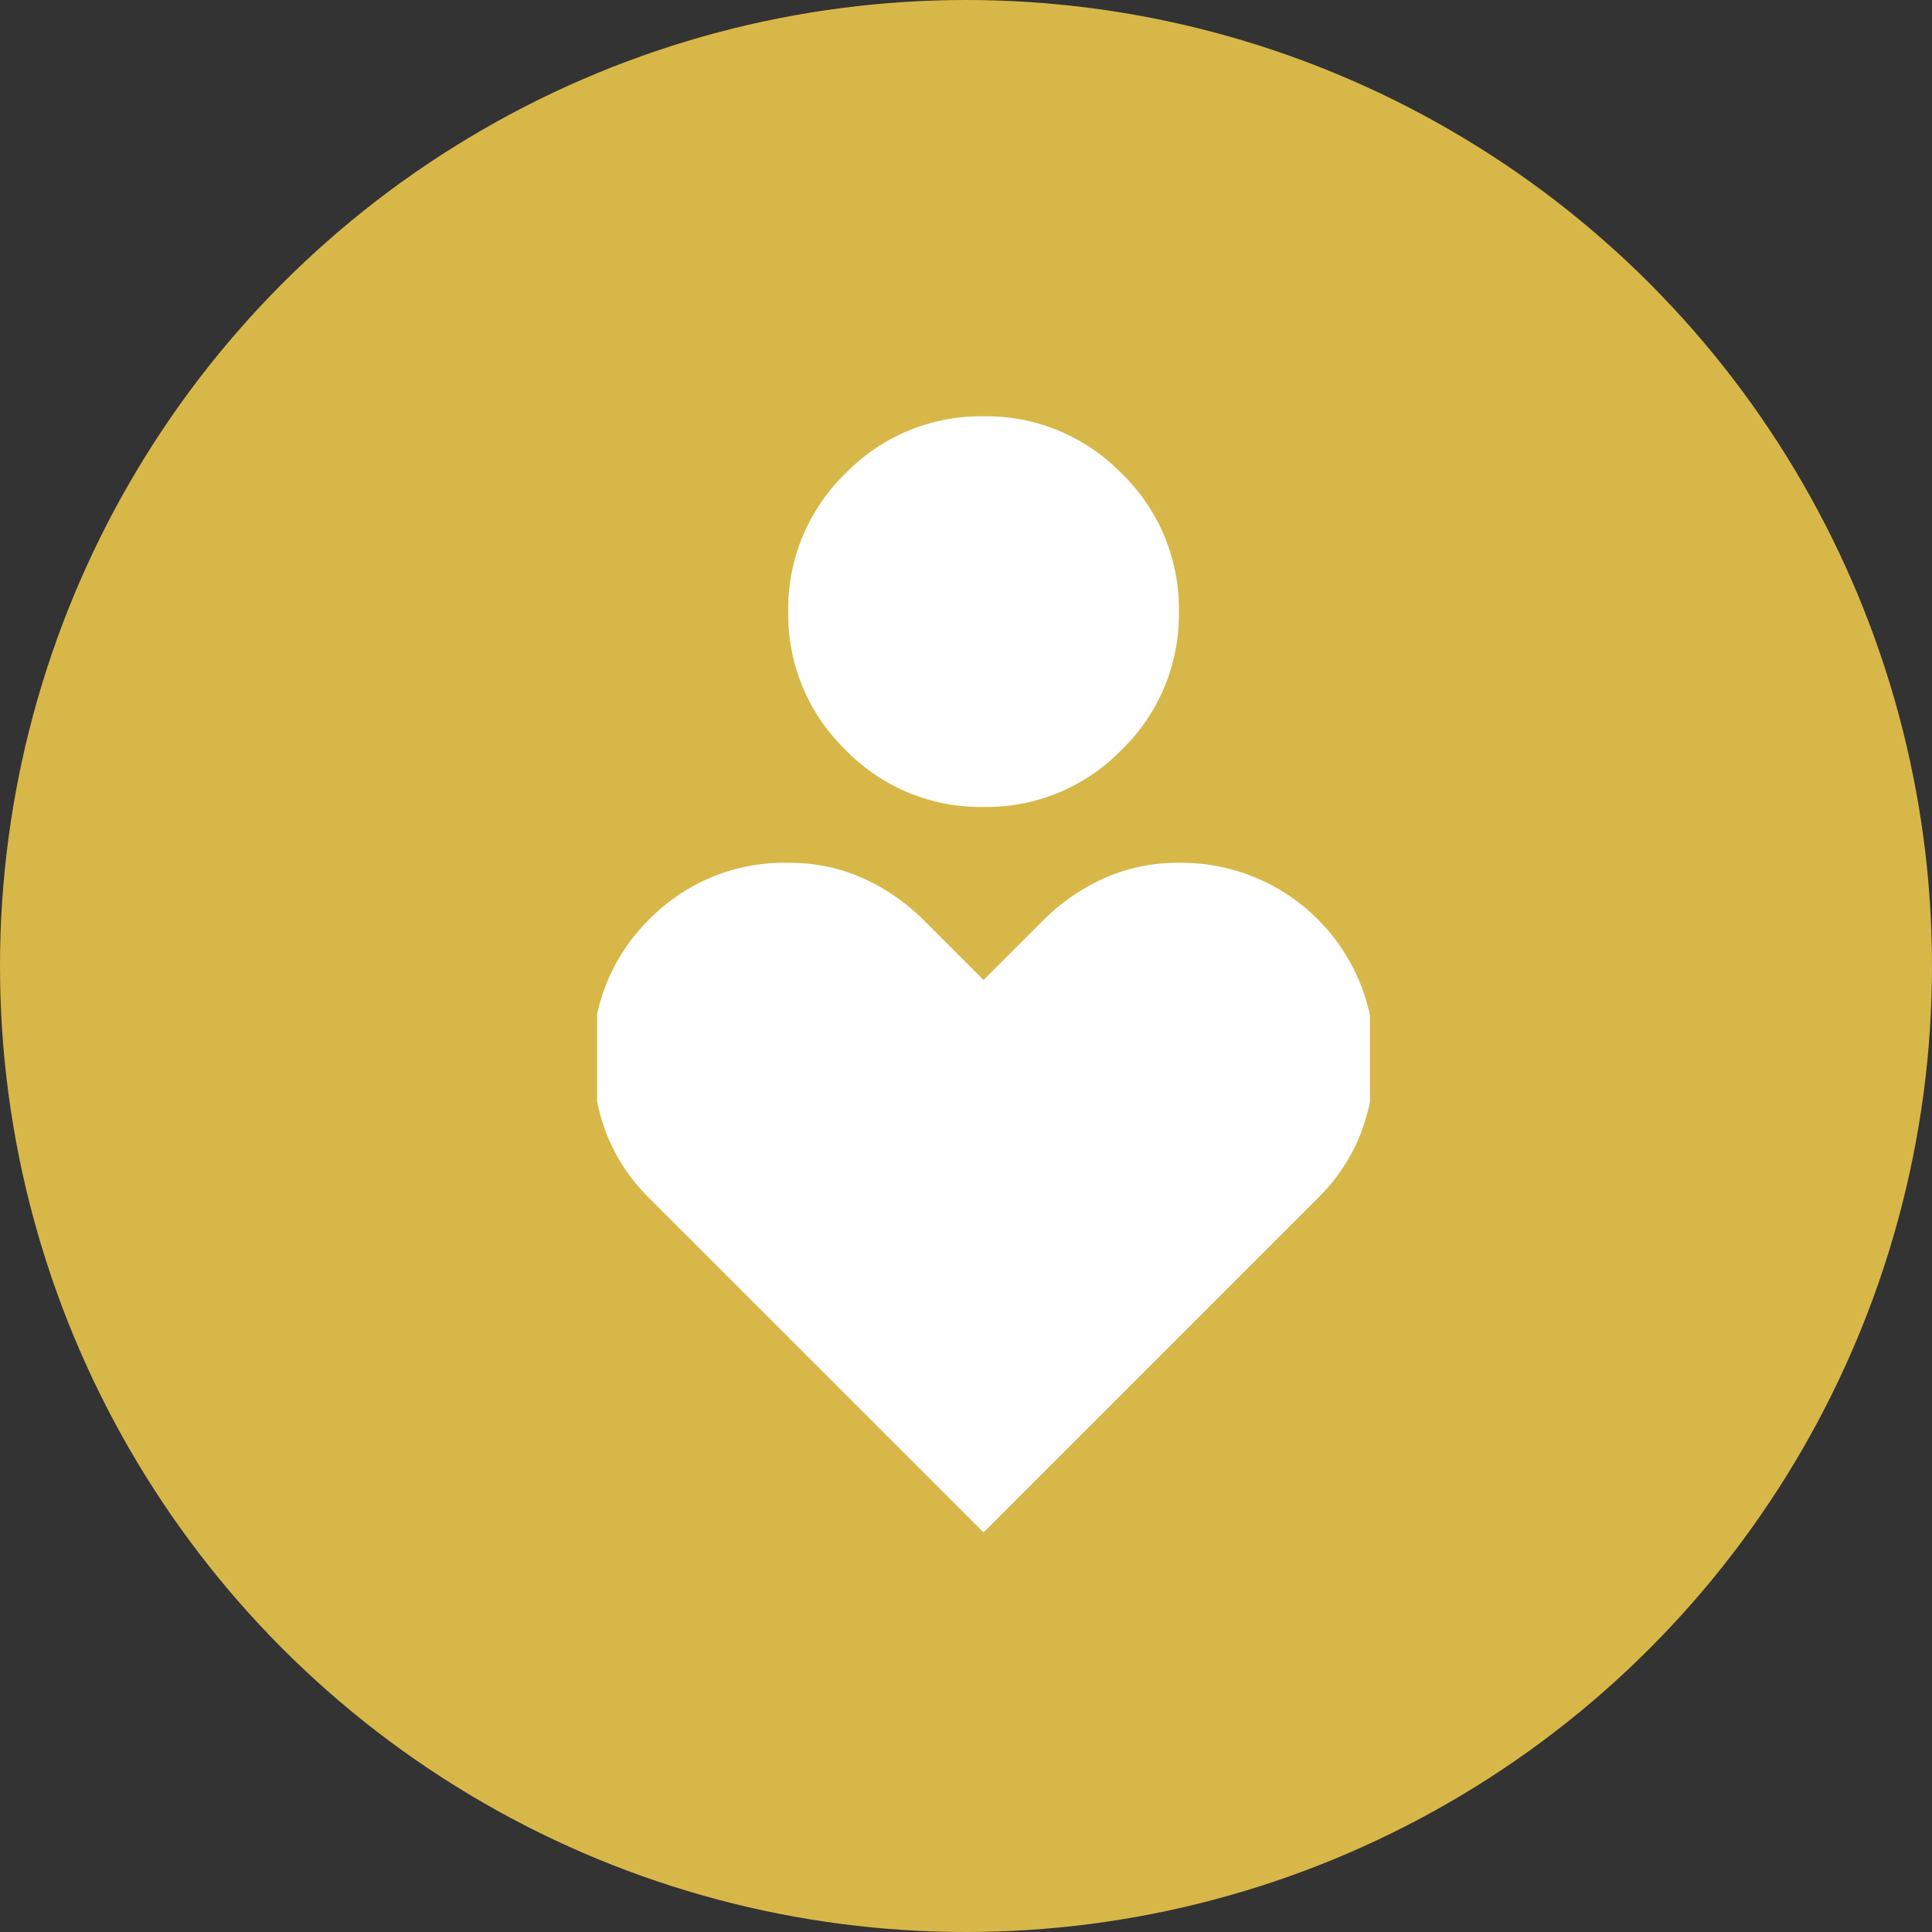
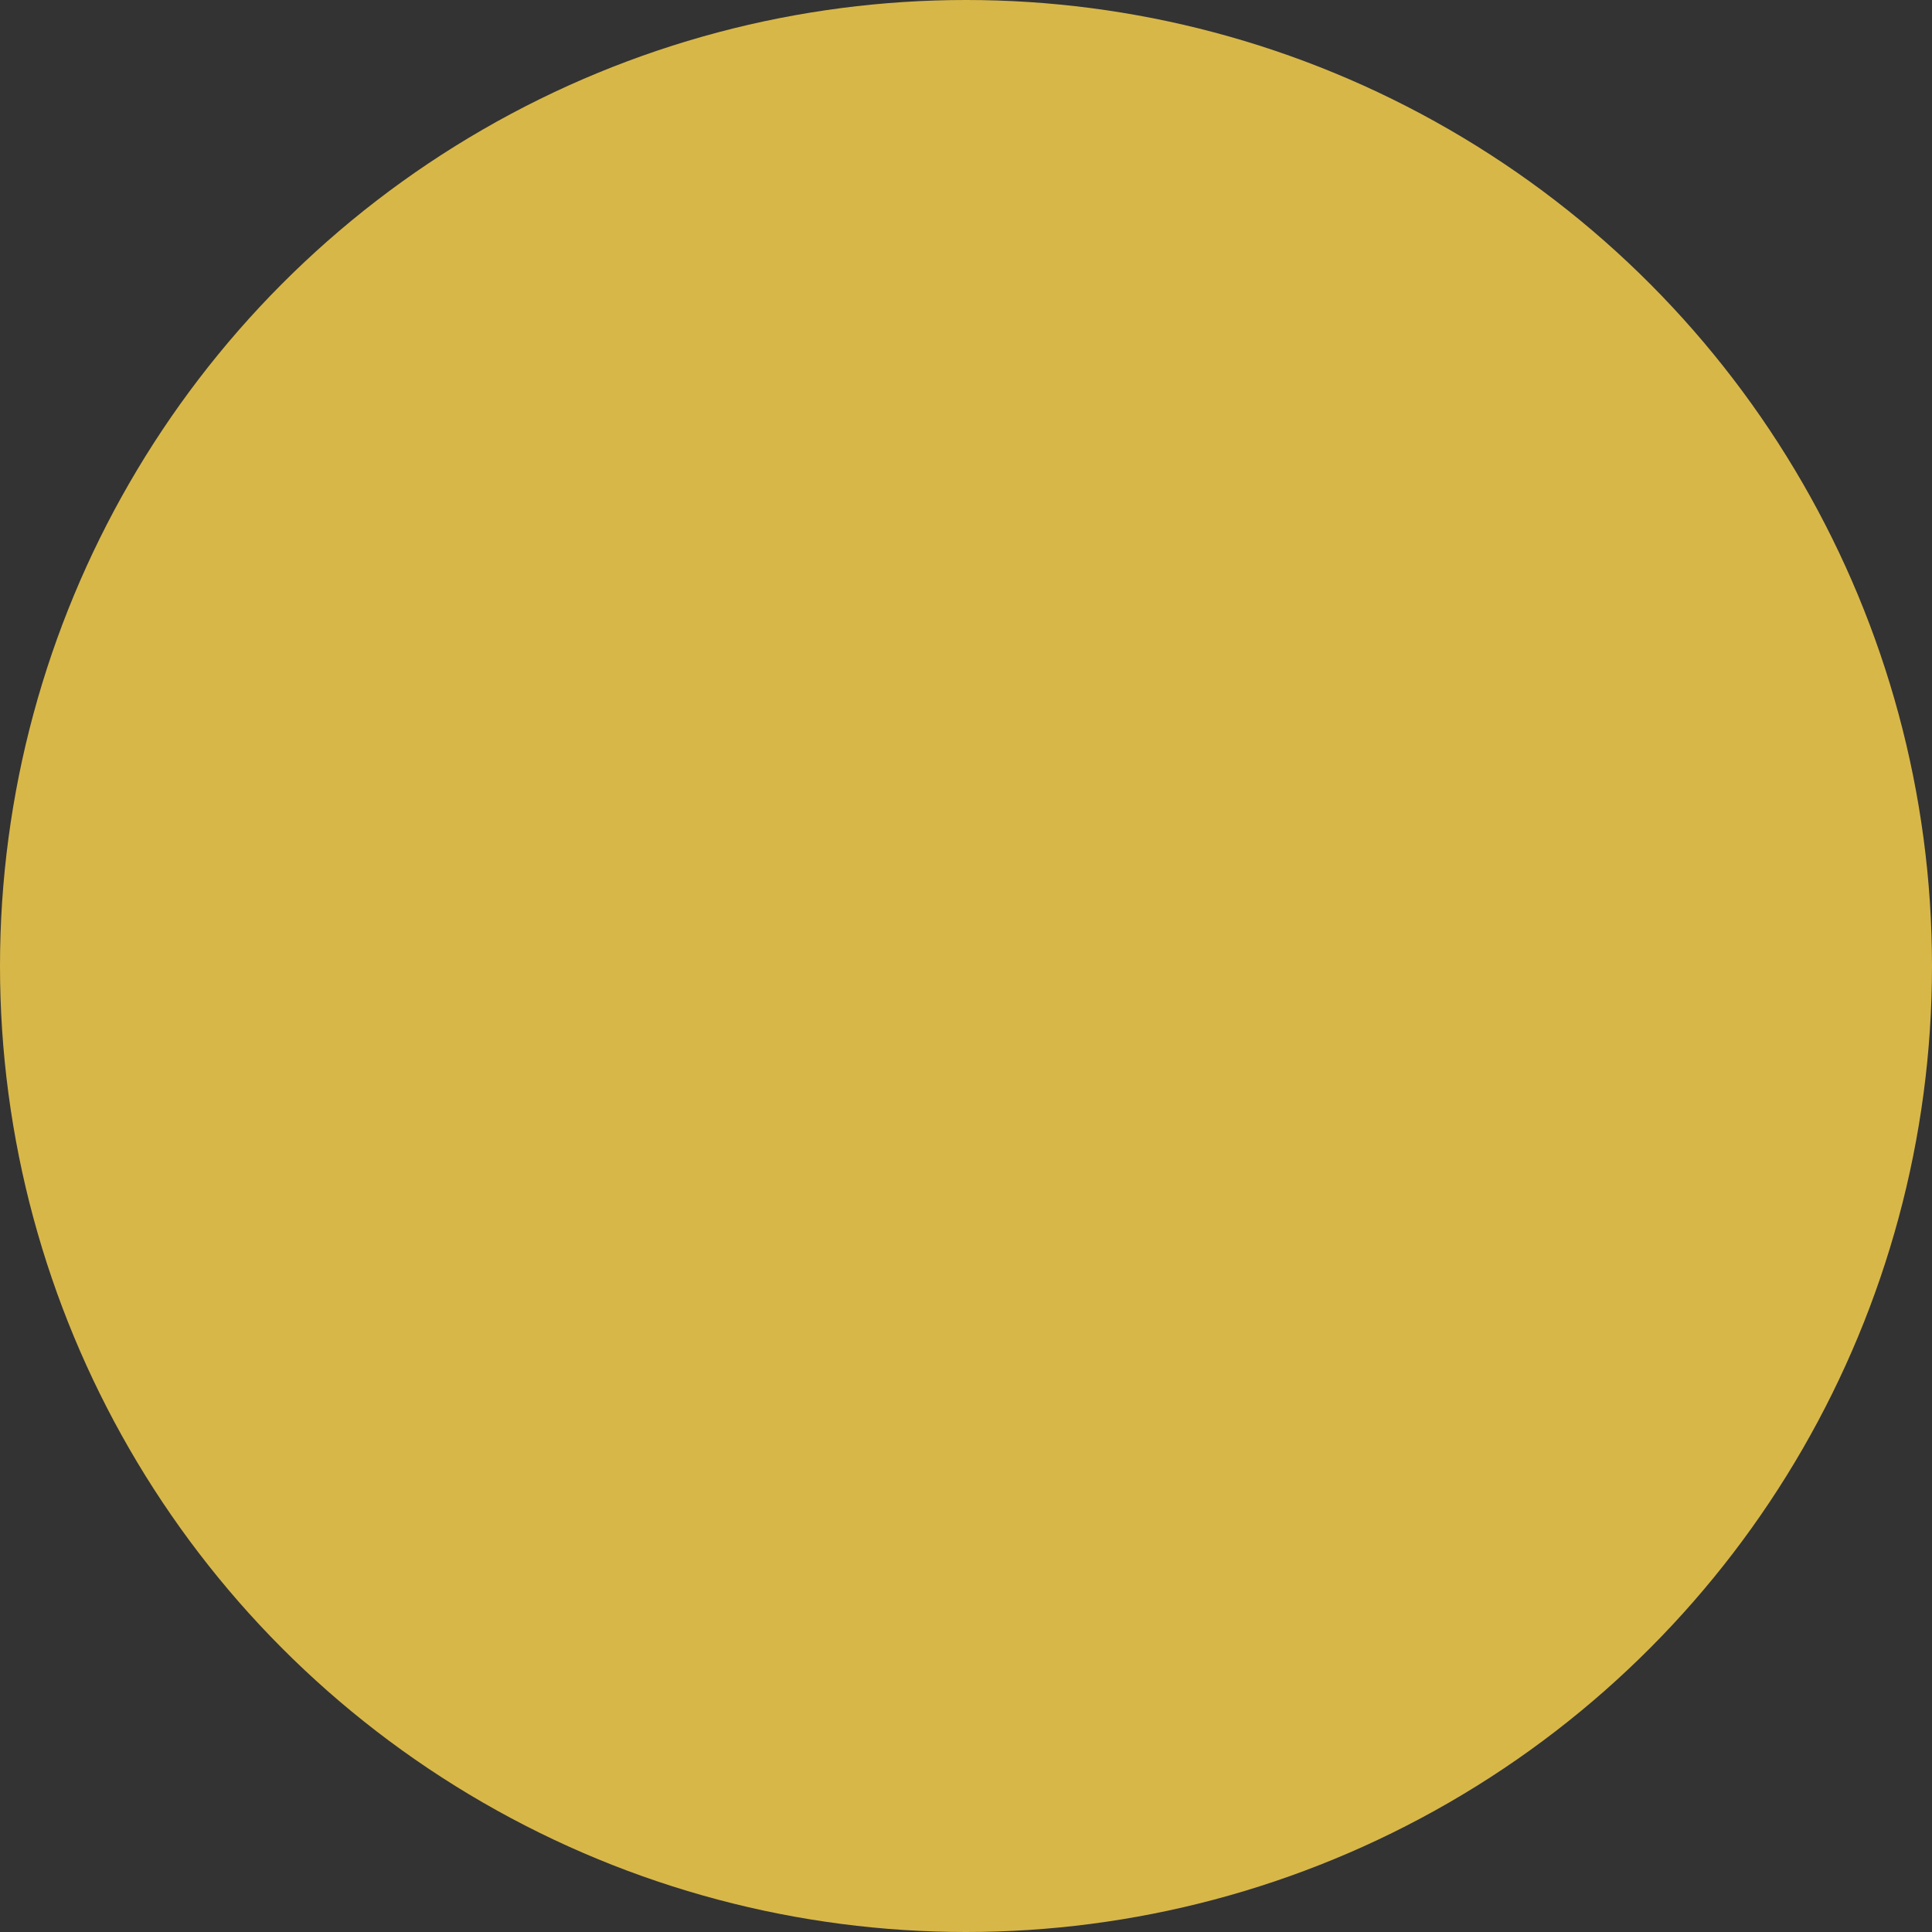
<svg xmlns="http://www.w3.org/2000/svg" width="55" height="55" viewBox="0 0 55 55">
  <rect x="0" y="0" width="55" height="55" fill="#333333" stroke="none" />
  <defs>
    <clipPath id="a">
-       <rect width="22" height="32" transform="translate(0.121 -0.113)" fill="none" />
-     </clipPath>
+       </clipPath>
  </defs>
  <circle cx="27.5" cy="27.5" r="27.5" fill="#d8b749" />
  <g transform="translate(16.879 11.852)">
    <g clip-path="url(#a)">
-       <path d="M11.121,11.121A5.358,5.358,0,0,1,7.189,9.493,5.358,5.358,0,0,1,5.561,5.561,5.358,5.358,0,0,1,7.189,1.628,5.358,5.358,0,0,1,11.121,0a5.358,5.358,0,0,1,3.932,1.628,5.358,5.358,0,0,1,1.628,3.932,5.358,5.358,0,0,1-1.628,3.932,5.358,5.358,0,0,1-3.932,1.628m0,20.653L1.589,22.242A5.3,5.3,0,0,1,.4,20.455,5.822,5.822,0,0,1,0,18.27a5.374,5.374,0,0,1,1.608-3.953A5.377,5.377,0,0,1,5.561,12.71a5.133,5.133,0,0,1,2.124.437,5.9,5.9,0,0,1,1.768,1.231l1.668,1.668,1.668-1.668a5.9,5.9,0,0,1,1.768-1.231,5.133,5.133,0,0,1,2.124-.437,5.491,5.491,0,0,1,5.561,5.561,5.822,5.822,0,0,1-.4,2.185,5.3,5.3,0,0,1-1.192,1.787Z" fill="#fff" />
-     </g>
+       </g>
  </g>
</svg>